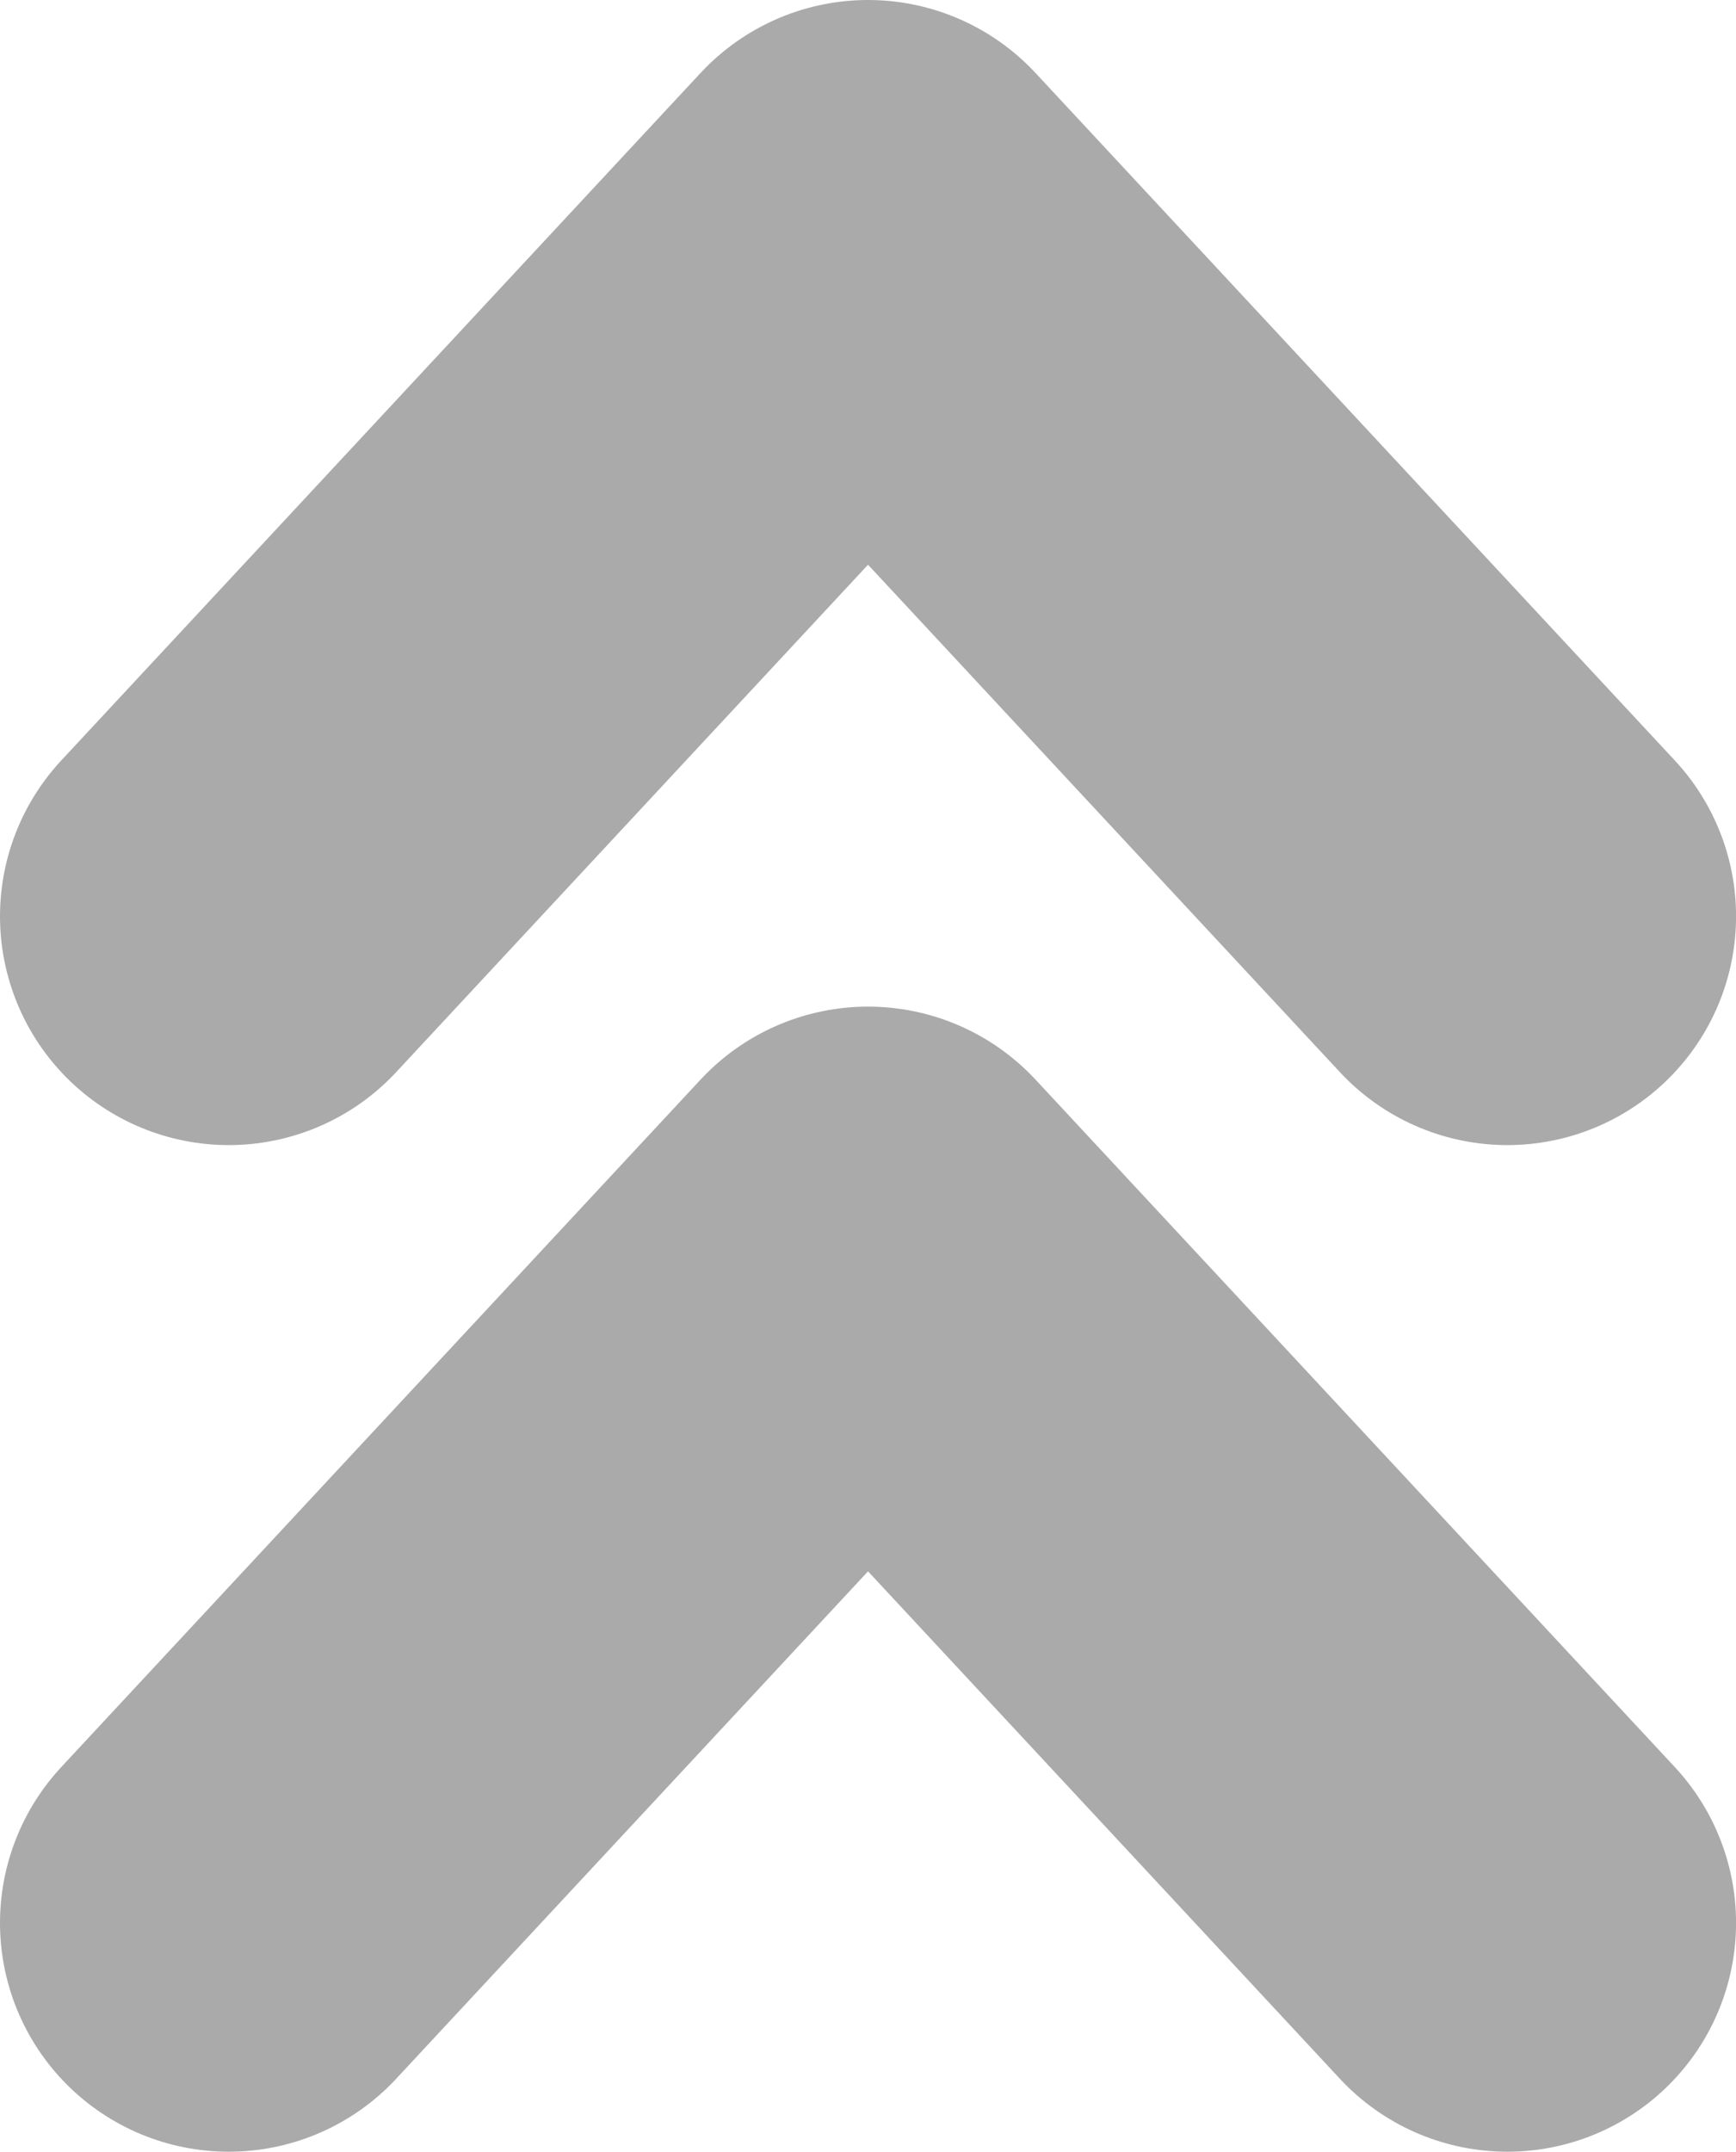
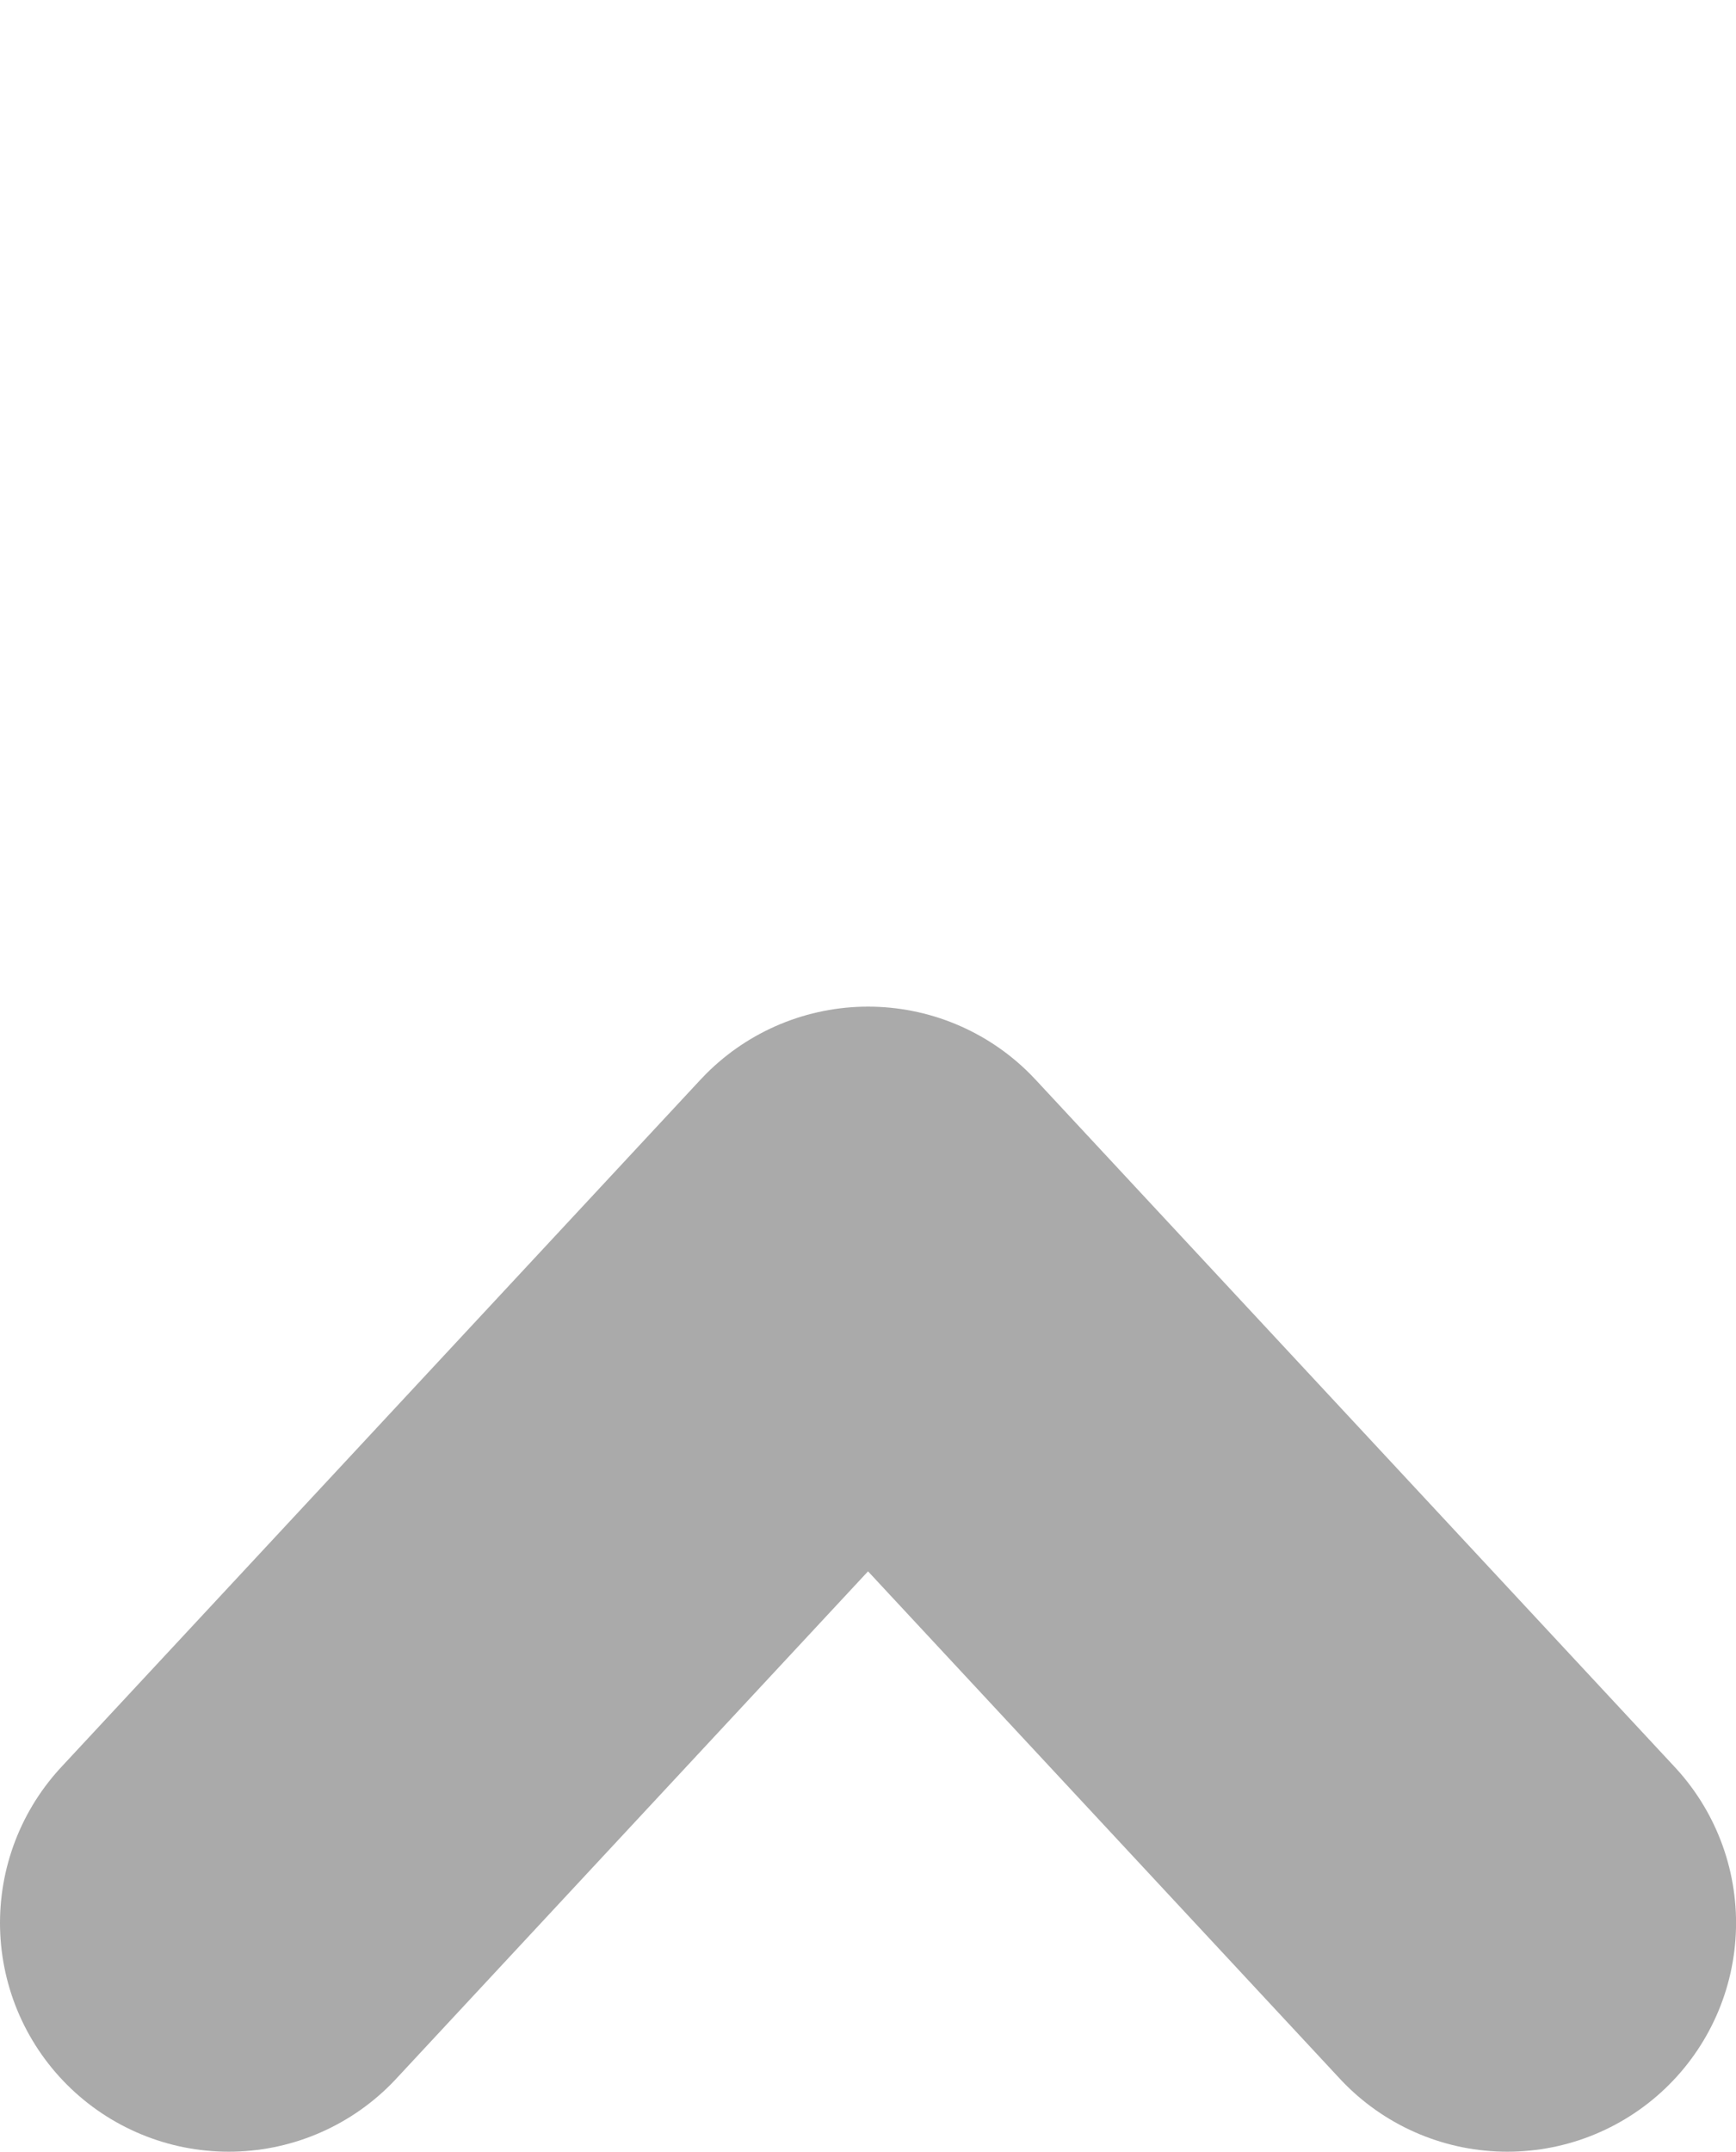
<svg xmlns="http://www.w3.org/2000/svg" xmlns:ns1="http://www.inkscape.org/namespaces/inkscape" xmlns:ns2="http://sodipodi.sourceforge.net/DTD/sodipodi-0.dtd" width="30.125mm" height="37.326mm" viewBox="0 0 30.125 37.326" version="1.1" id="svg14062" ns1:version="1.2.2 (b0a8486541, 2022-12-01)" ns2:docname="reply.svg">
  <ns2:namedview id="namedview14064" pagecolor="#000000" bordercolor="#666666" borderopacity="1.0" ns1:showpageshadow="2" ns1:pageopacity="0" ns1:pagecheckerboard="0" ns1:deskcolor="#d1d1d1" ns1:document-units="mm" showgrid="false" ns1:zoom="2.9077441" ns1:cx="27.340783" ns1:cy="74.112437" ns1:window-width="1868" ns1:window-height="1006" ns1:window-x="24" ns1:window-y="46" ns1:window-maximized="1" ns1:current-layer="layer1" />
  <defs id="defs14059" />
  <g ns1:label="Layer 1" ns1:groupmode="layer" id="layer1" transform="translate(-48.866,-130.905)">
-     <path style="fill:none;fill-opacity:1;stroke:#aaaaaa;stroke-width:7.938;stroke-linecap:round;stroke-linejoin:round;stroke-dasharray:none;stroke-opacity:1" d="m 52.835,146.8 11.094,-11.926 11.094,11.926" id="path3462" ns2:nodetypes="ccc" />
    <path style="fill:none;fill-opacity:1;stroke:#aaaaaa;stroke-width:7.938;stroke-linecap:round;stroke-linejoin:round;stroke-dasharray:none;stroke-opacity:1" d="m 52.835,164.262 11.094,-11.926 11.094,11.926" id="path2225" ns2:nodetypes="ccc" />
  </g>
</svg>